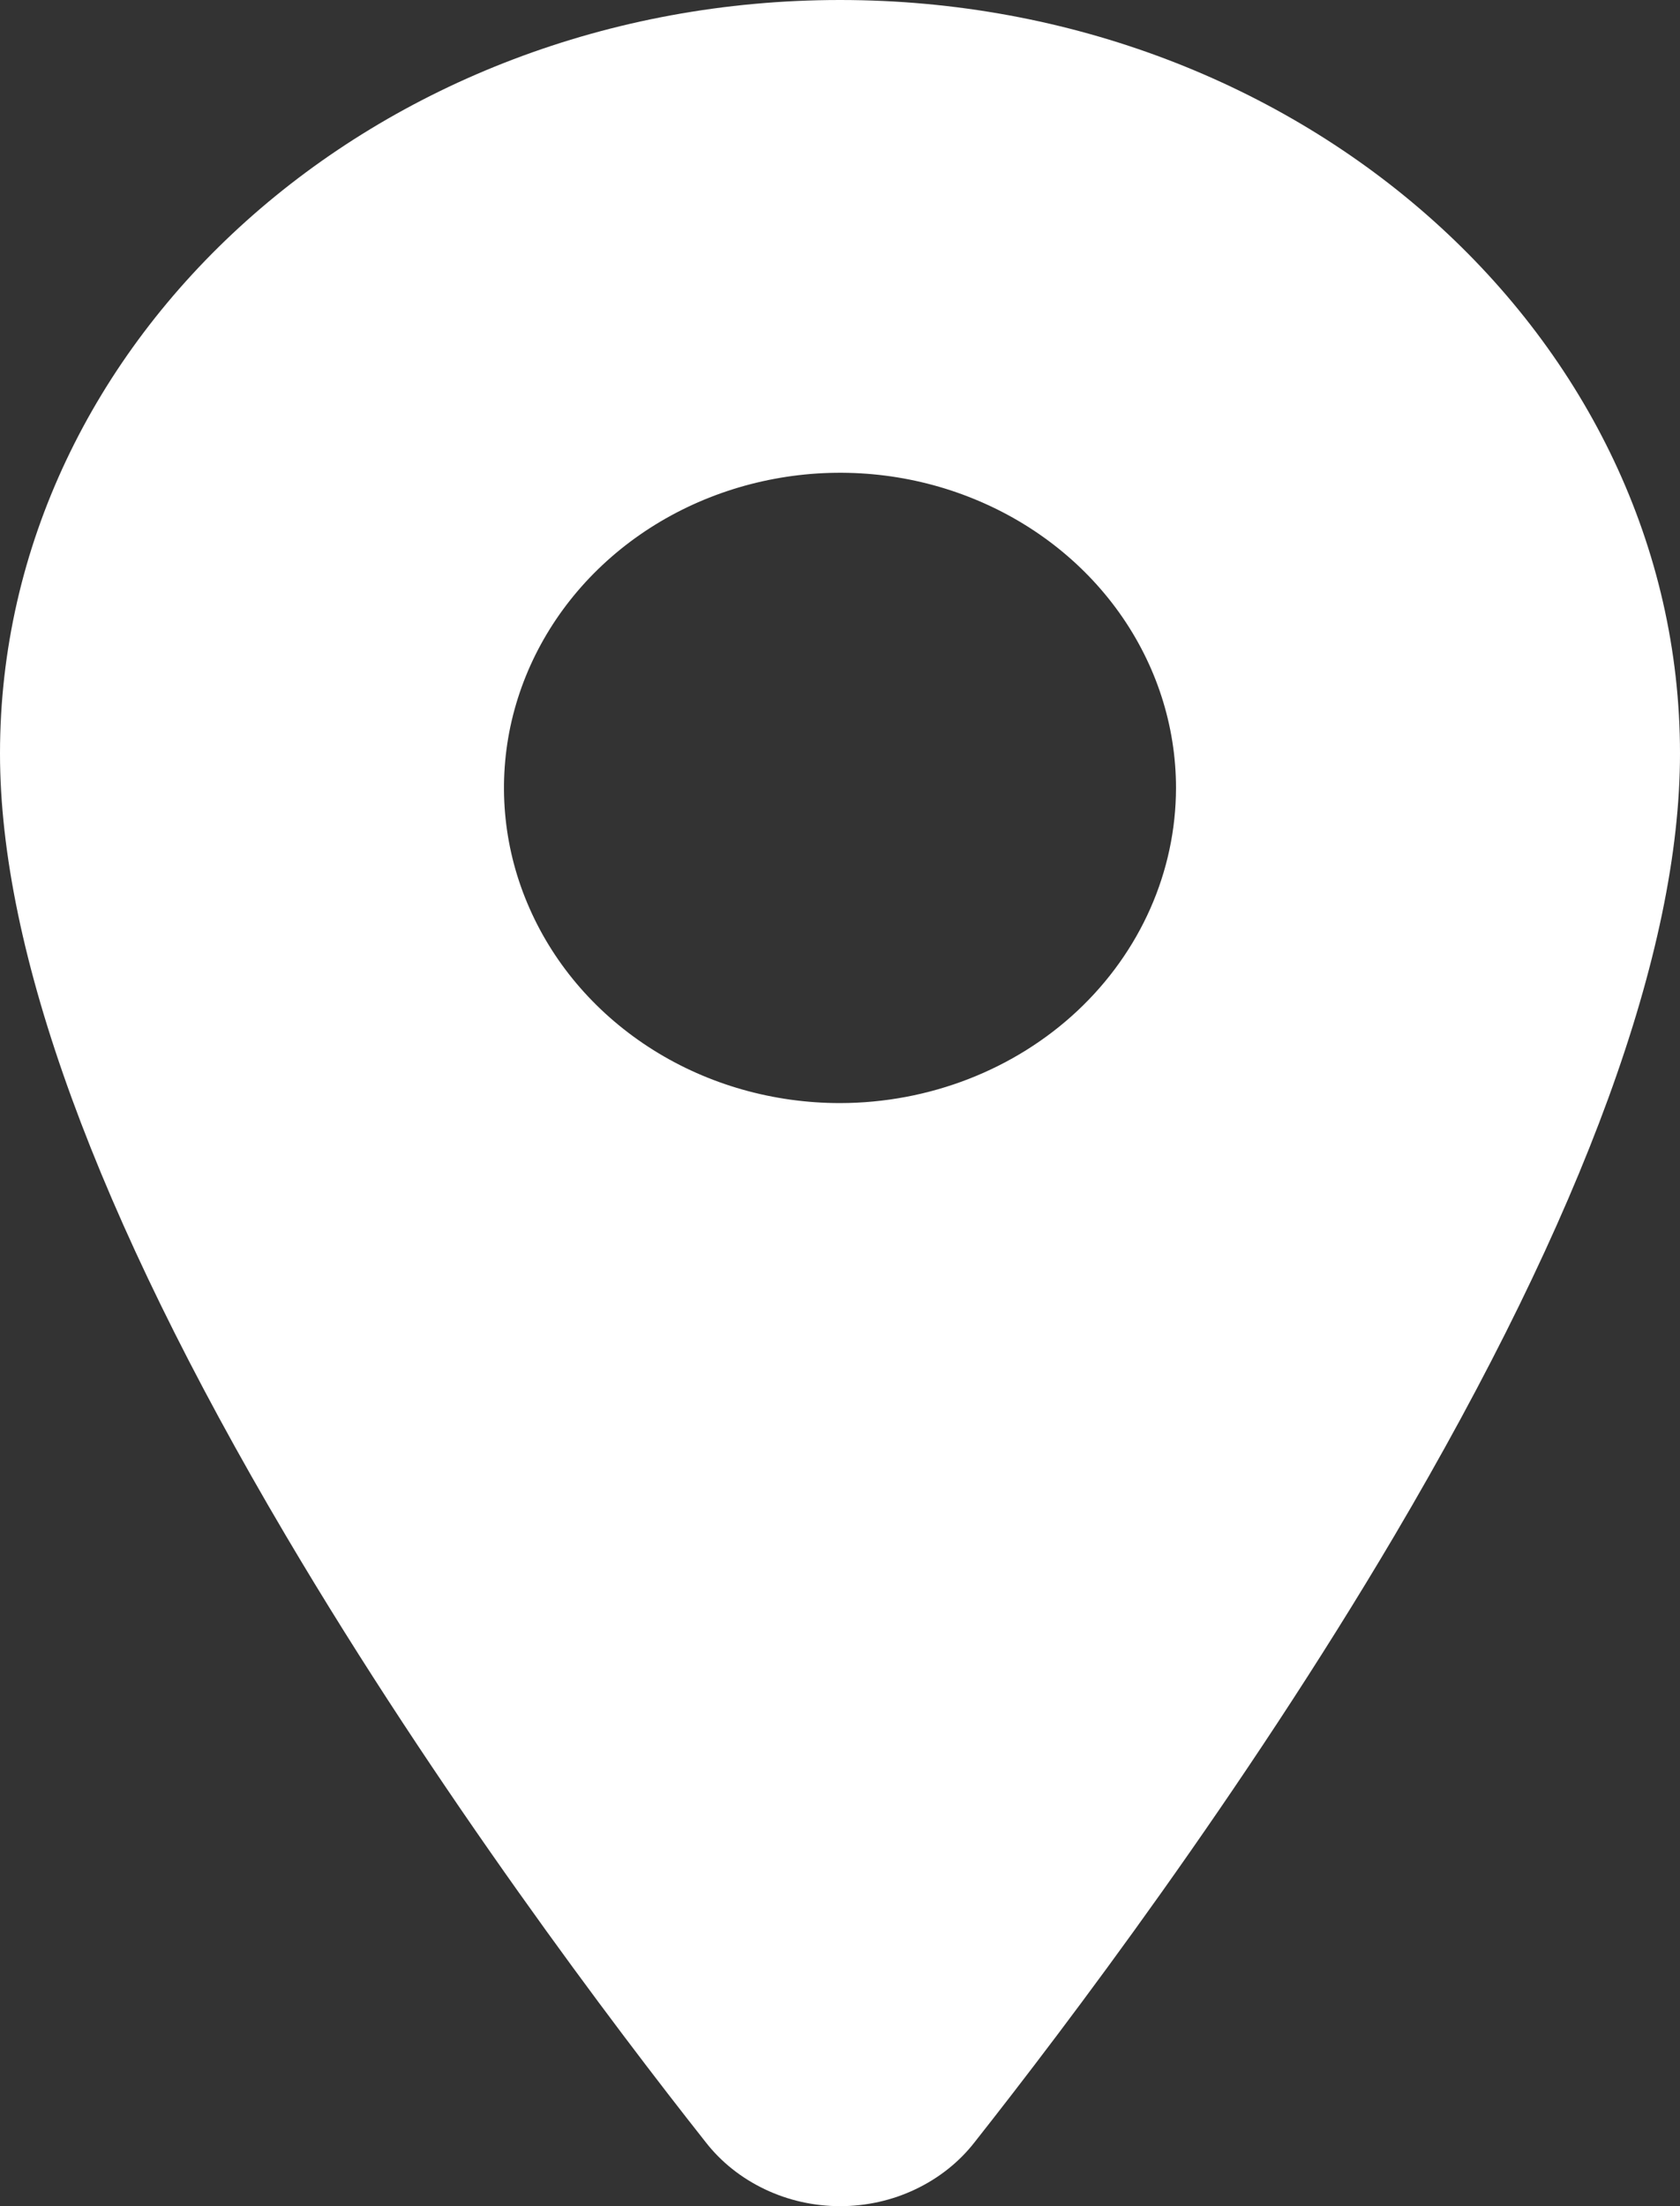
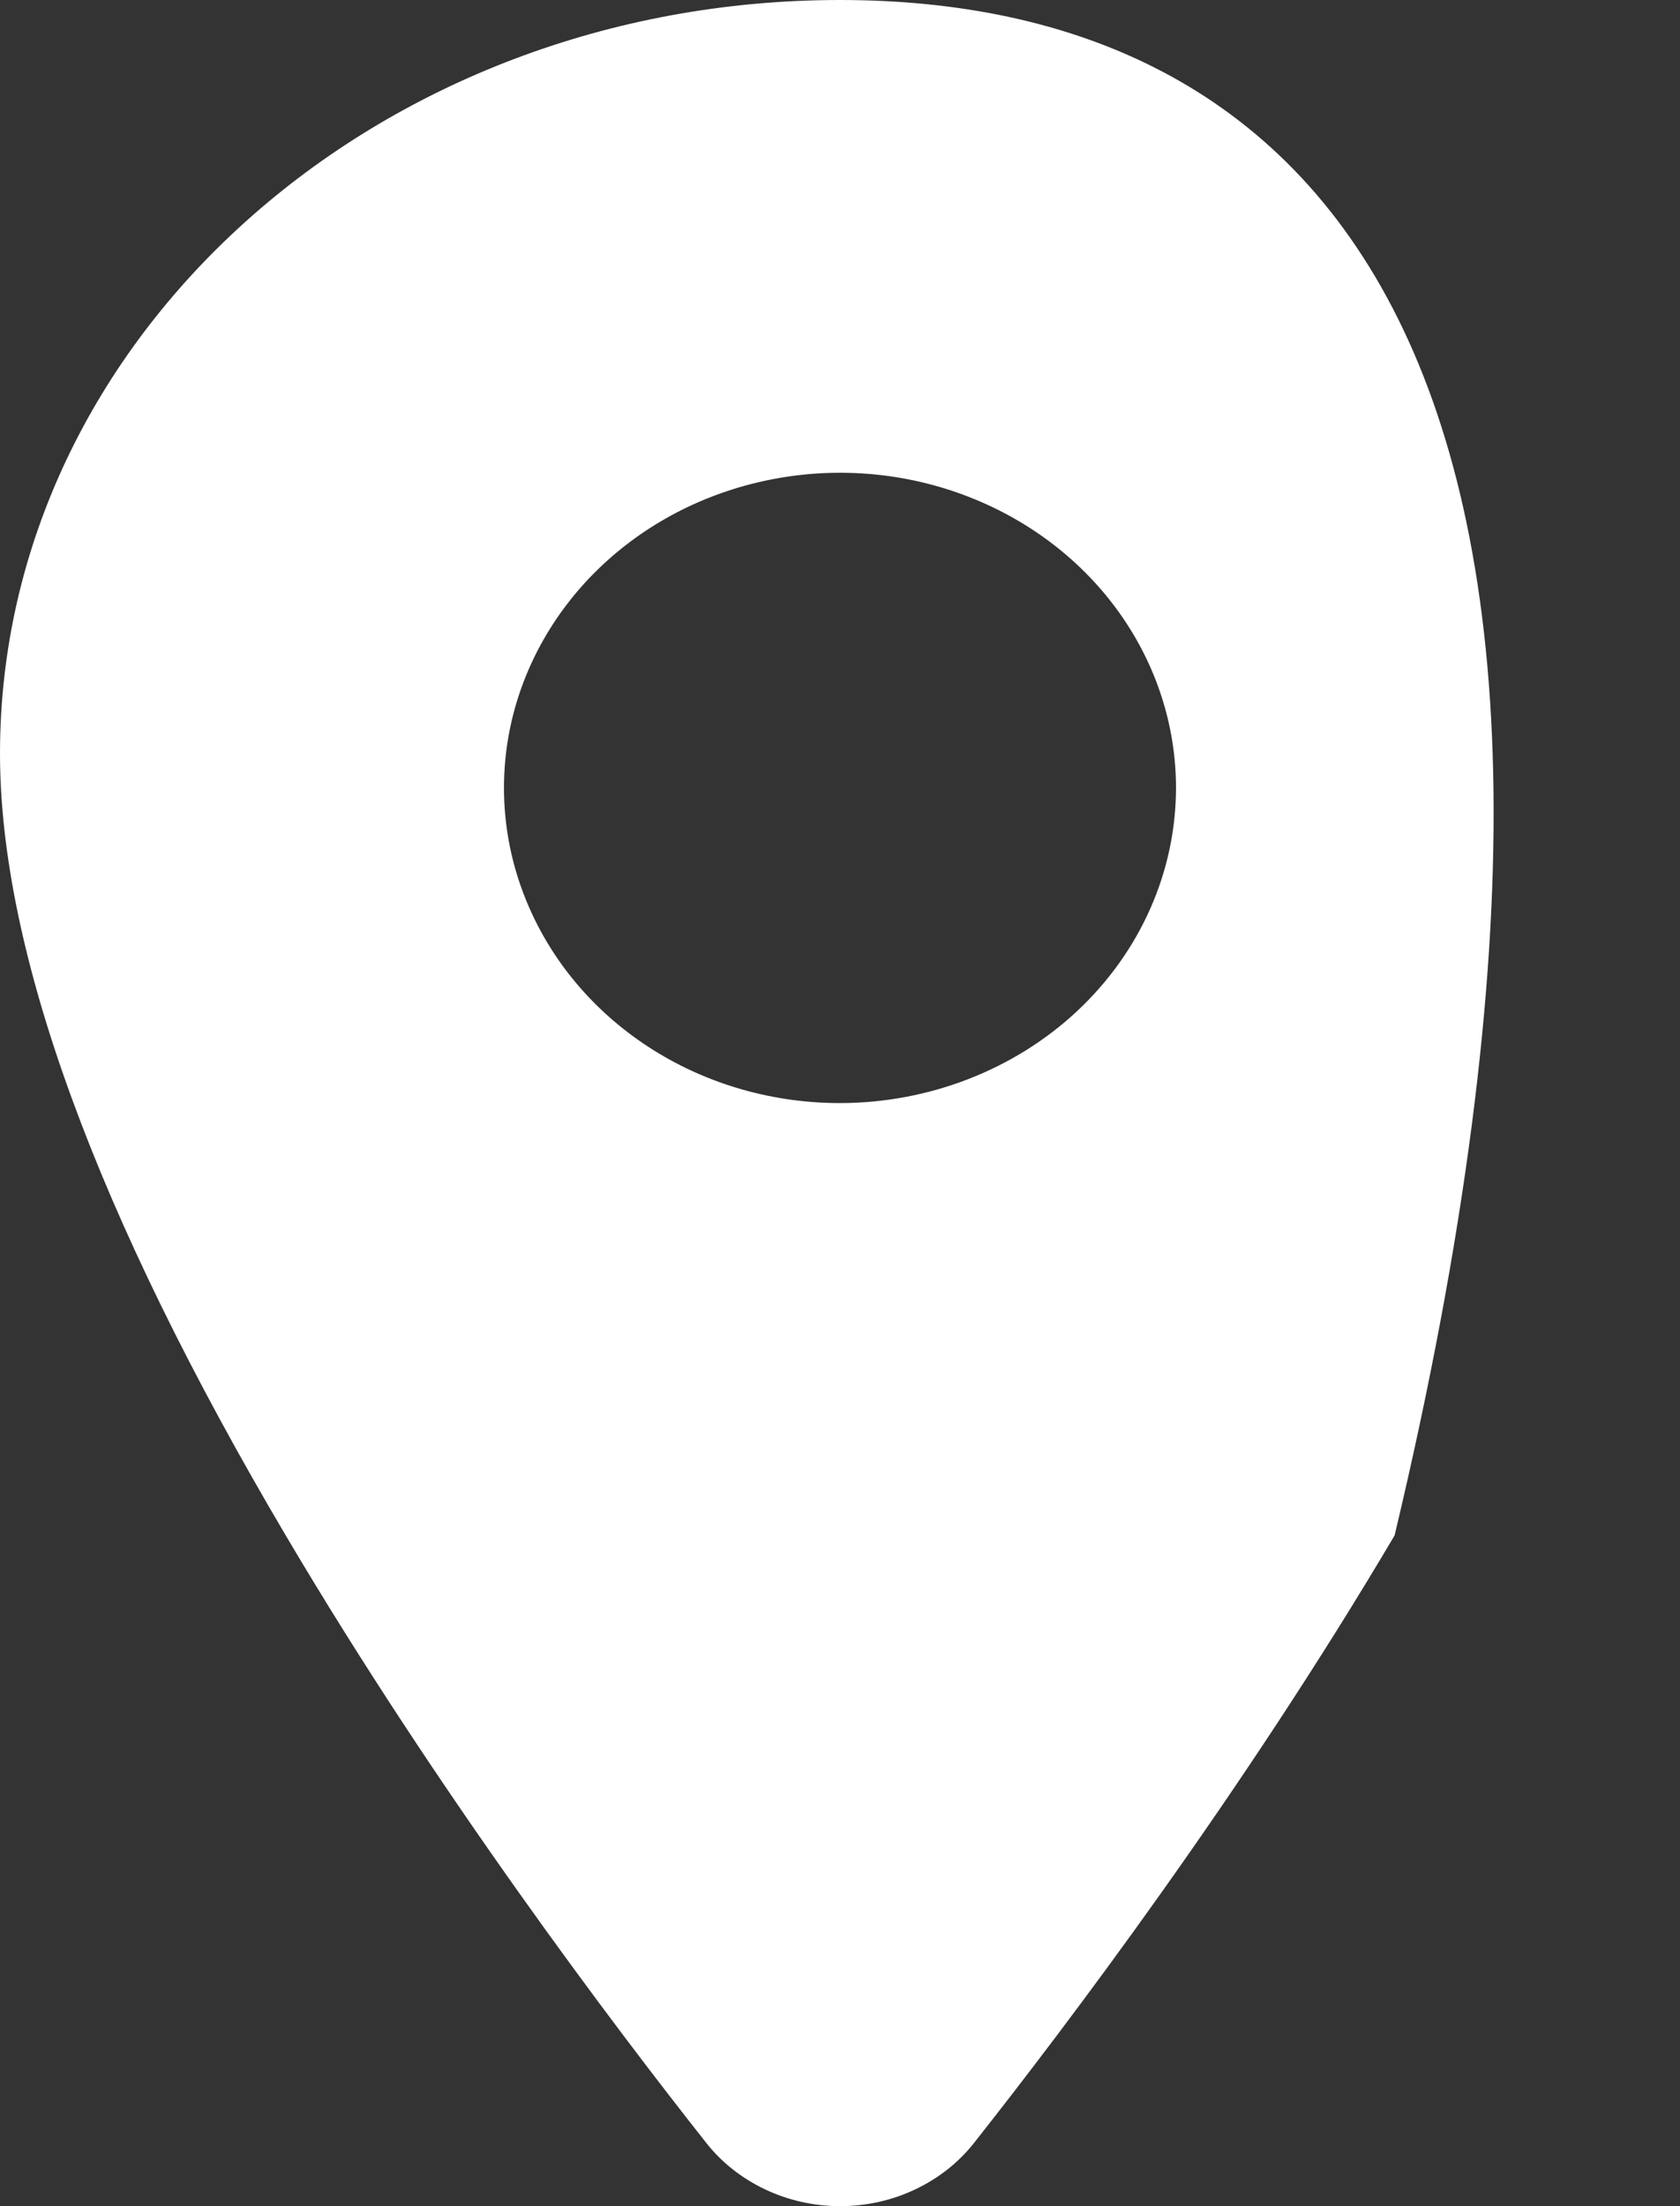
<svg xmlns="http://www.w3.org/2000/svg" width="16" height="21" viewBox="0 0 16 21" fill="none">
  <rect x="0" y="0" width="16" height="21" fill="#333333" stroke="none" />
-   <path d="M8 0C3.589 0 0 3.218 0 7.172C0 9.055 0.915 11.559 2.721 14.615C4.171 17.069 5.849 19.288 6.721 20.391C6.868 20.58 7.061 20.733 7.284 20.839C7.506 20.945 7.752 21 8.001 21C8.251 21 8.497 20.945 8.719 20.839C8.942 20.733 9.135 20.58 9.282 20.391C10.153 19.288 11.832 17.069 13.282 14.615C15.085 11.56 16 9.056 16 7.172C16 3.218 12.411 0 8 0ZM8 10.5C7.367 10.5 6.748 10.325 6.222 9.995C5.696 9.665 5.286 9.197 5.044 8.648C4.801 8.1 4.738 7.497 4.861 6.915C4.985 6.333 5.29 5.798 5.737 5.379C6.185 4.959 6.755 4.674 7.376 4.558C7.996 4.442 8.64 4.501 9.225 4.729C9.809 4.956 10.309 5.34 10.661 5.834C11.012 6.327 11.2 6.907 11.2 7.5C11.199 8.296 10.862 9.058 10.262 9.621C9.662 10.183 8.848 10.499 8 10.5Z" fill="white" />
+   <path d="M8 0C3.589 0 0 3.218 0 7.172C0 9.055 0.915 11.559 2.721 14.615C4.171 17.069 5.849 19.288 6.721 20.391C6.868 20.58 7.061 20.733 7.284 20.839C7.506 20.945 7.752 21 8.001 21C8.251 21 8.497 20.945 8.719 20.839C8.942 20.733 9.135 20.58 9.282 20.391C10.153 19.288 11.832 17.069 13.282 14.615C16 3.218 12.411 0 8 0ZM8 10.5C7.367 10.5 6.748 10.325 6.222 9.995C5.696 9.665 5.286 9.197 5.044 8.648C4.801 8.1 4.738 7.497 4.861 6.915C4.985 6.333 5.29 5.798 5.737 5.379C6.185 4.959 6.755 4.674 7.376 4.558C7.996 4.442 8.64 4.501 9.225 4.729C9.809 4.956 10.309 5.34 10.661 5.834C11.012 6.327 11.2 6.907 11.2 7.5C11.199 8.296 10.862 9.058 10.262 9.621C9.662 10.183 8.848 10.499 8 10.5Z" fill="white" />
</svg>